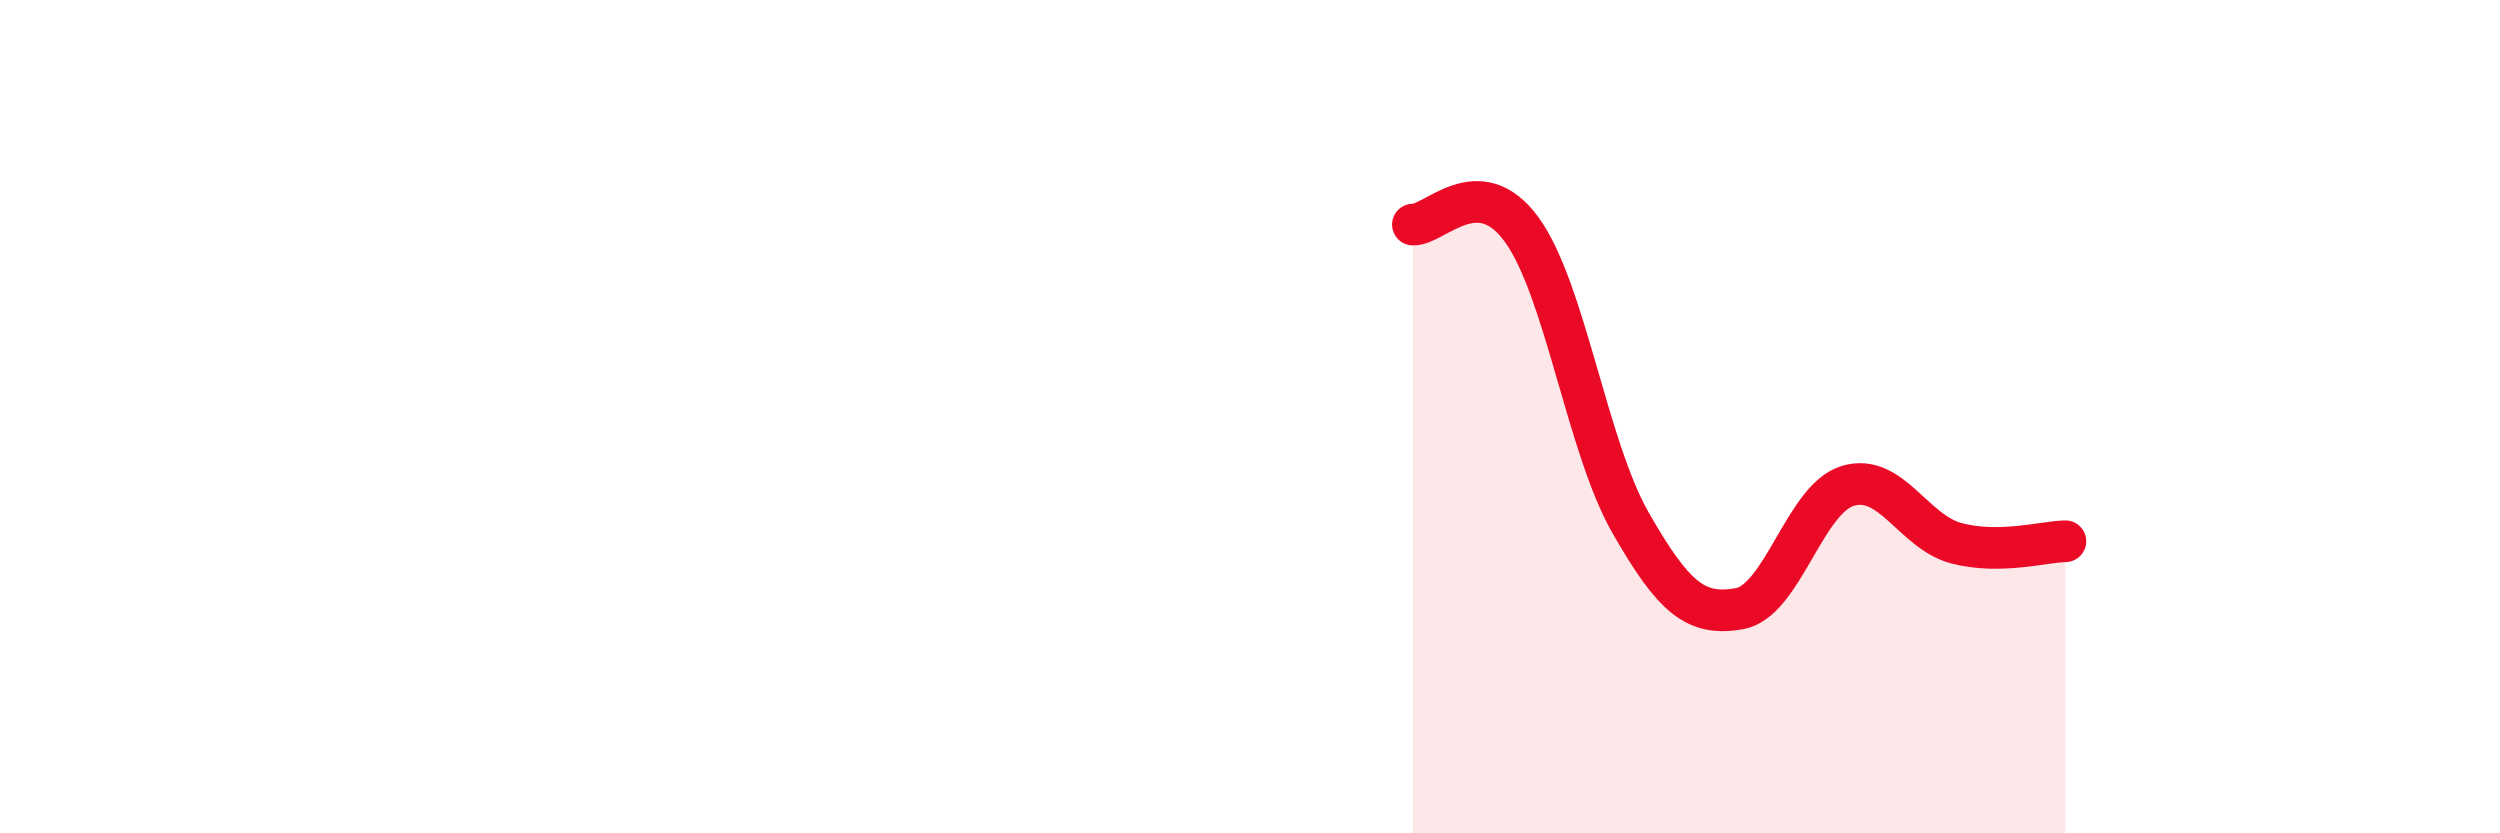
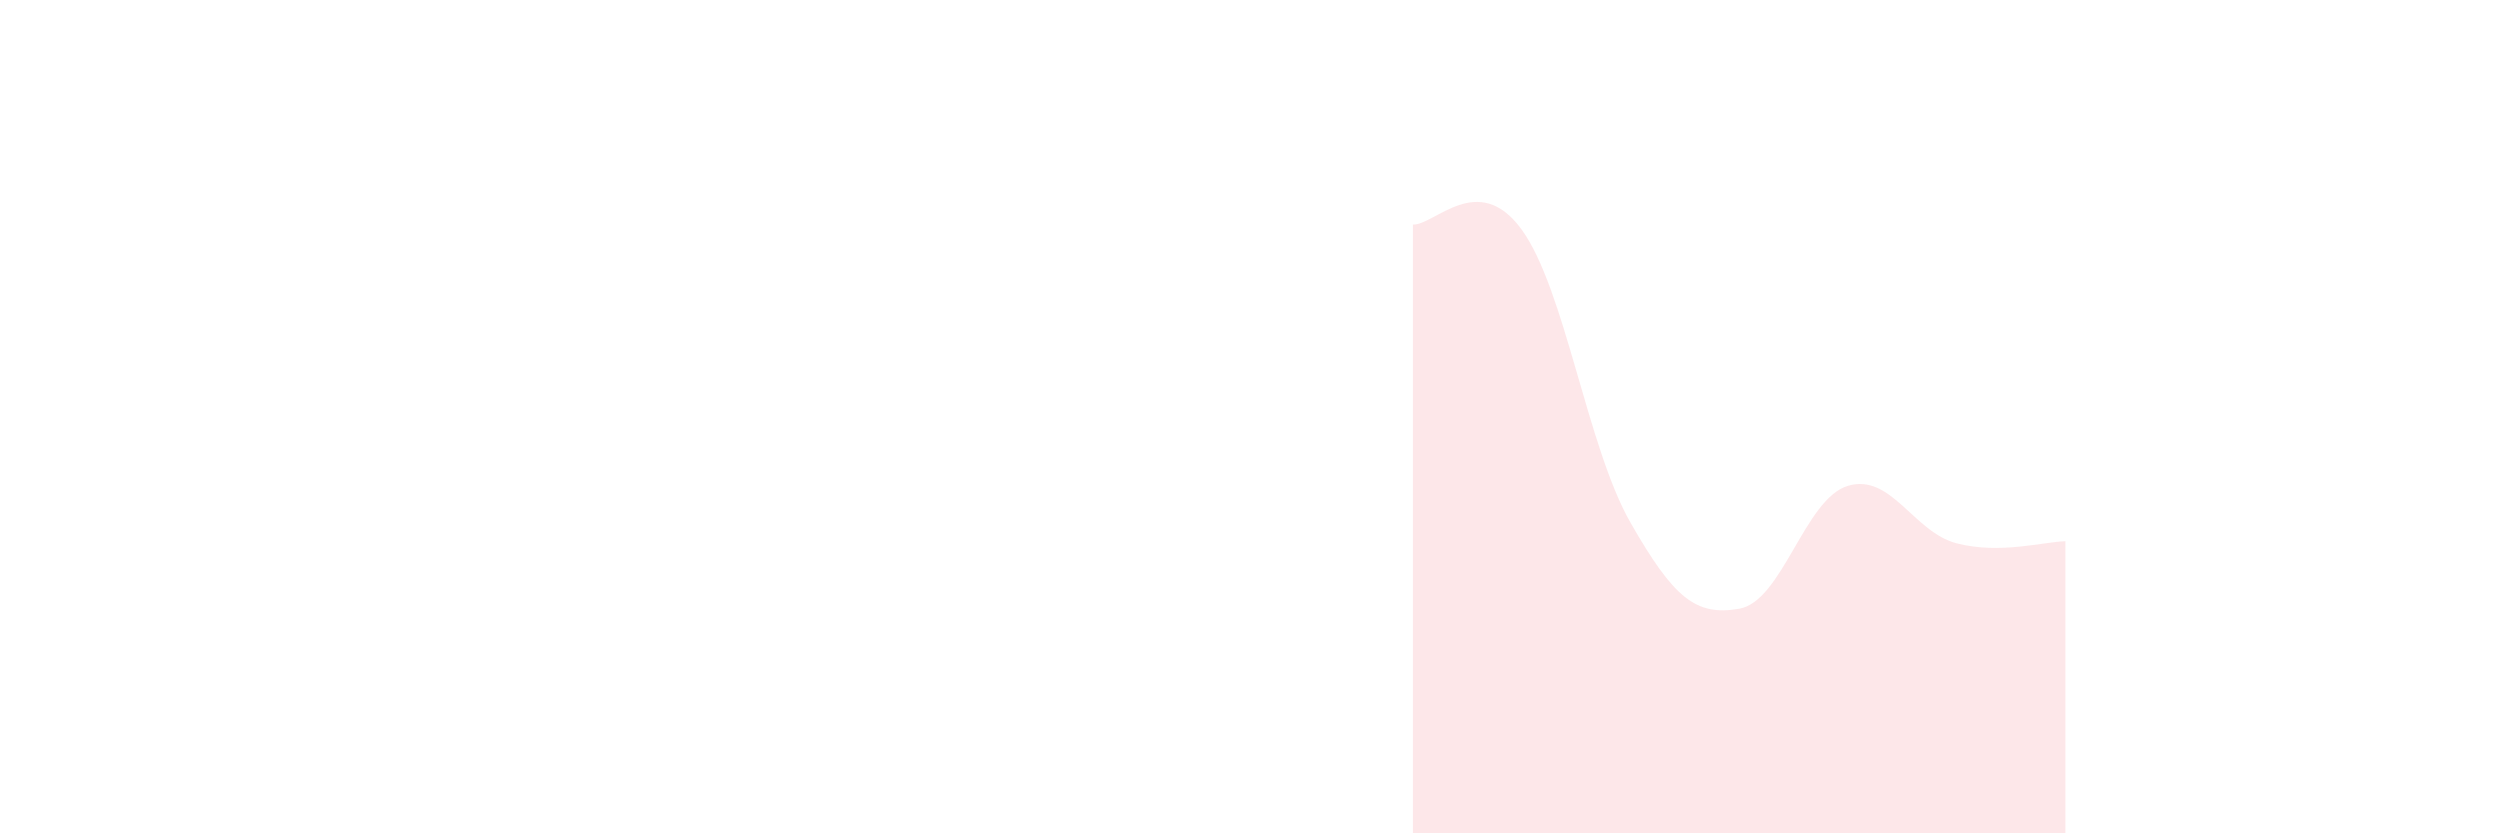
<svg xmlns="http://www.w3.org/2000/svg" width="60" height="20" viewBox="0 0 60 20">
  <path d="M 33.91,5.39 C 34.43,5.41 35.48,4.08 36.52,5.51 C 37.56,6.94 38.09,10.72 39.13,12.54 C 40.17,14.36 40.7,14.79 41.74,14.61 C 42.78,14.43 43.31,11.97 44.35,11.66 C 45.39,11.35 45.92,12.77 46.96,13.04 C 48,13.31 49.05,13 49.57,12.99L49.57 20L33.91 20Z" fill="#EB0A25" opacity="0.1" stroke-linecap="round" stroke-linejoin="round" />
-   <path d="M 33.91,5.39 C 34.43,5.41 35.48,4.08 36.52,5.51 C 37.56,6.94 38.09,10.72 39.13,12.54 C 40.17,14.36 40.7,14.79 41.74,14.61 C 42.78,14.43 43.31,11.97 44.35,11.66 C 45.39,11.35 45.92,12.77 46.96,13.04 C 48,13.31 49.05,13 49.57,12.99" stroke="#EB0A25" stroke-width="1" fill="none" stroke-linecap="round" stroke-linejoin="round" />
</svg>